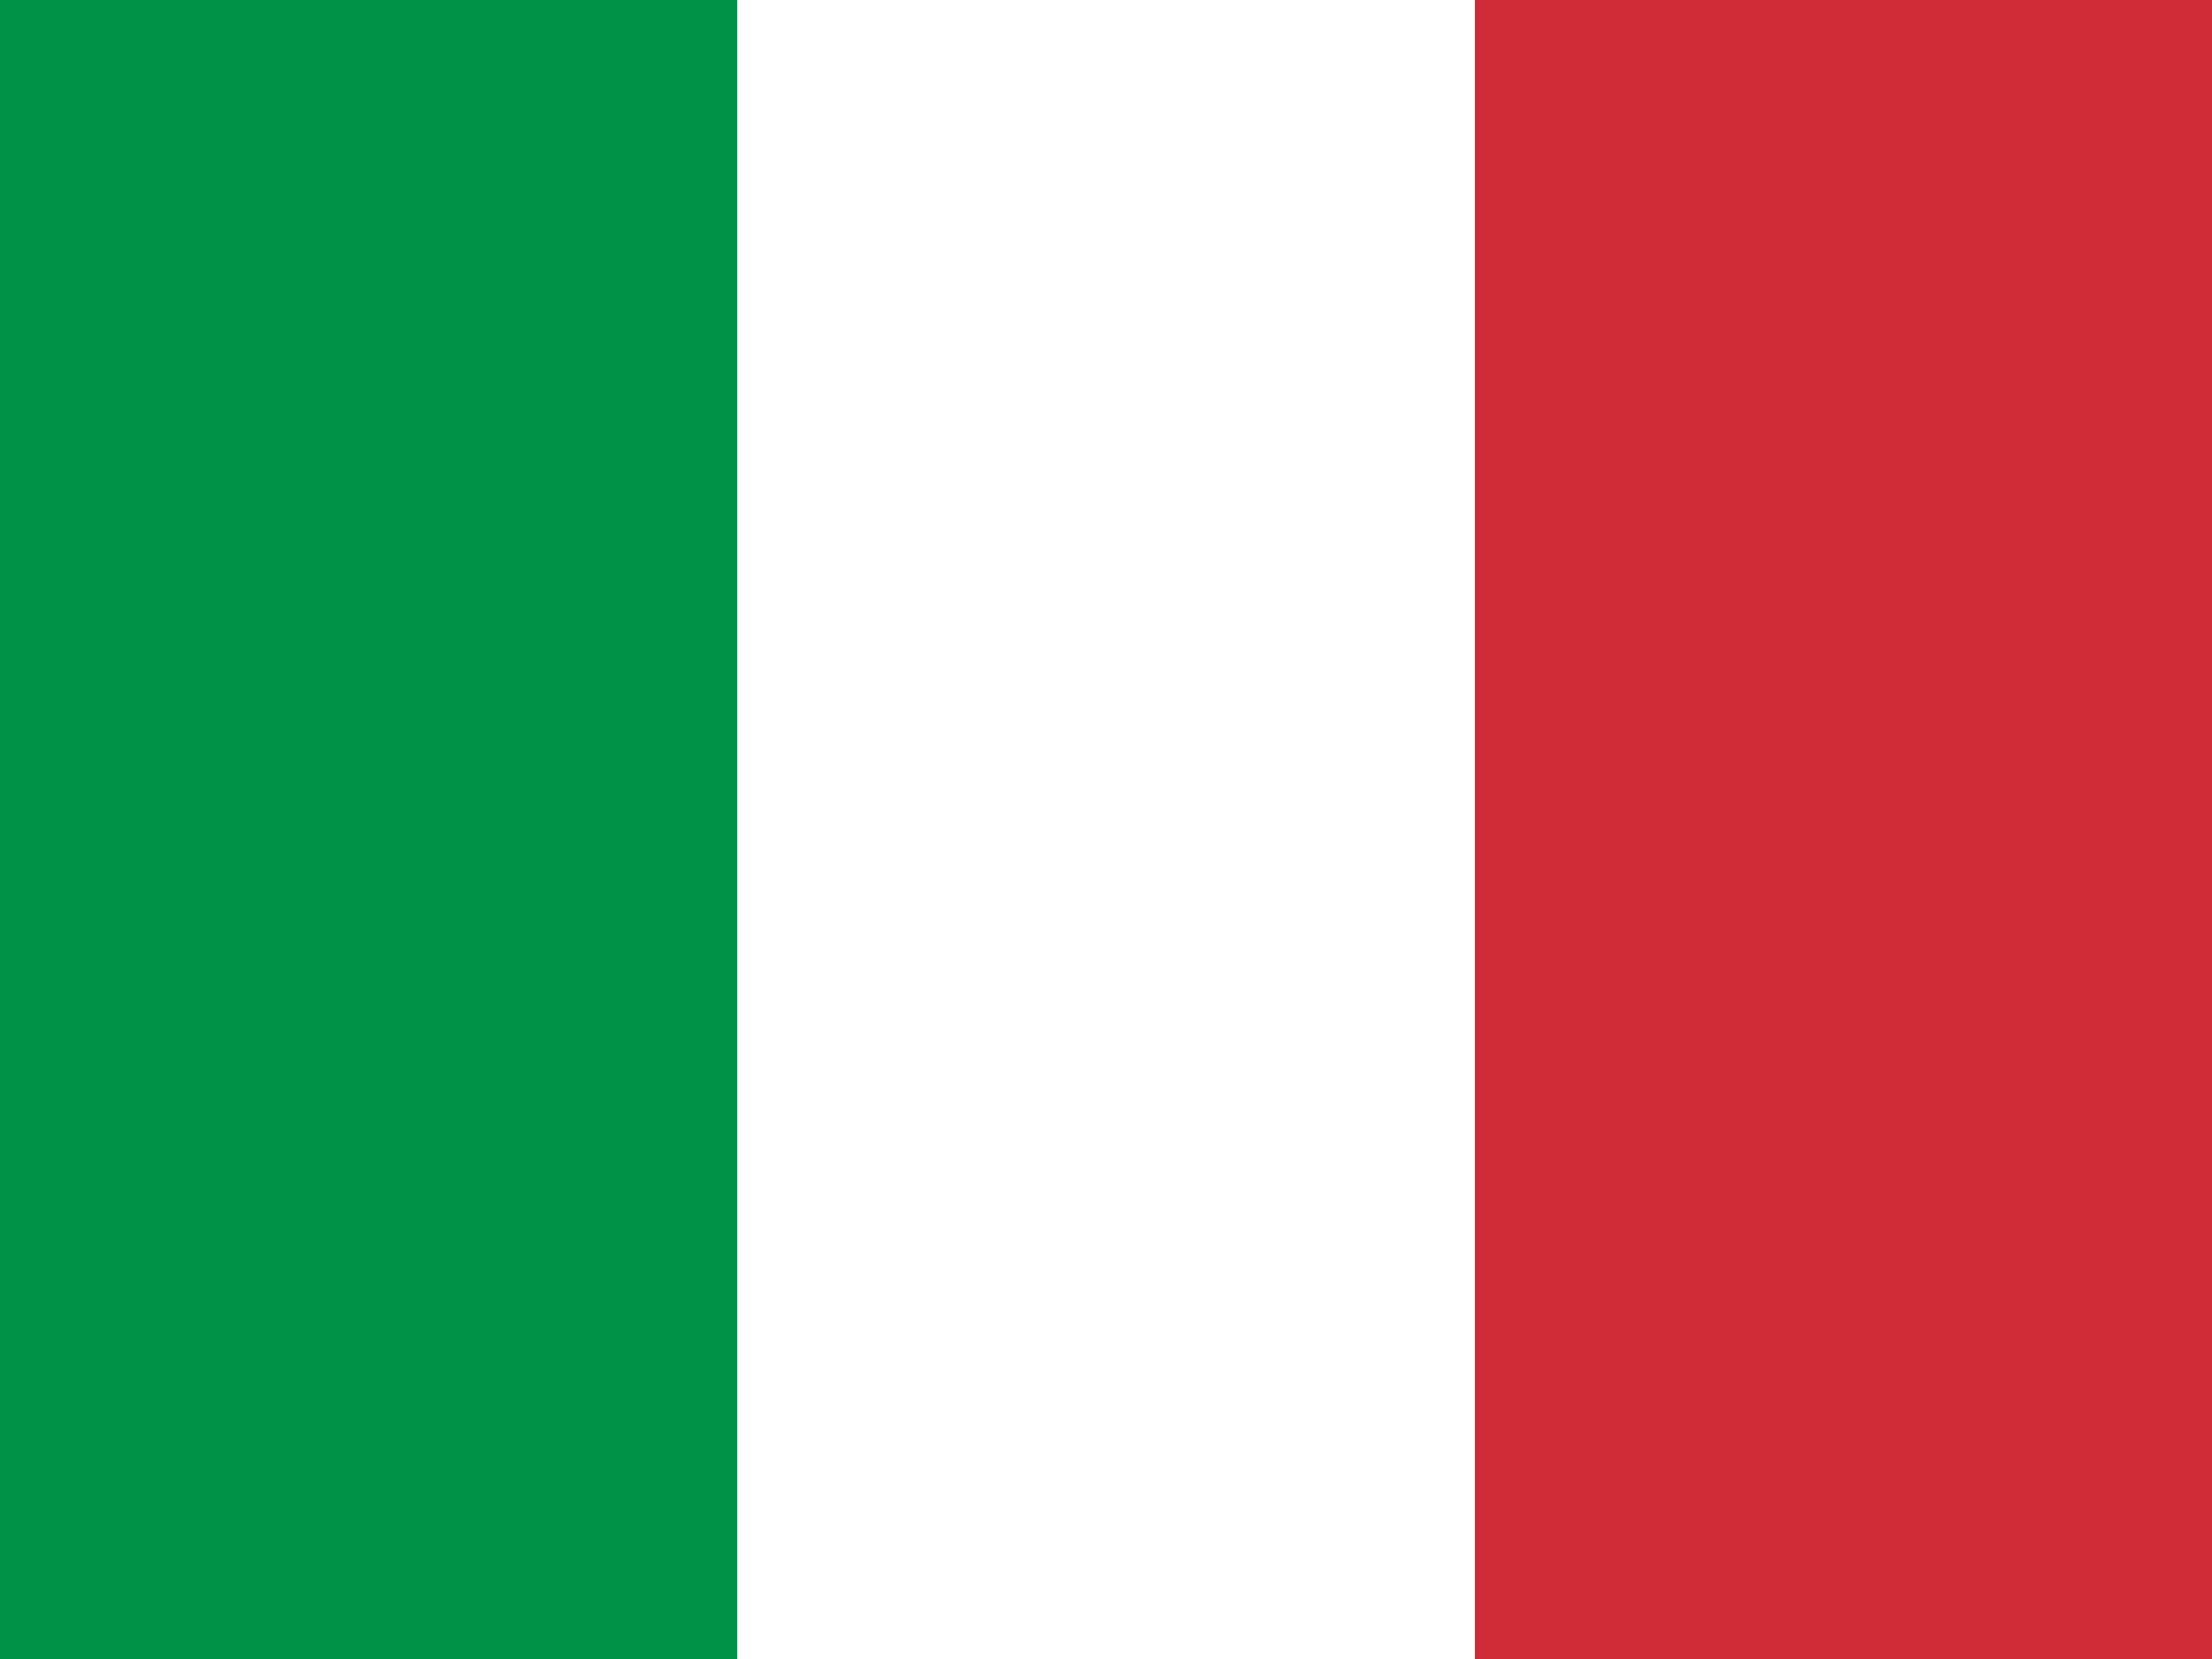
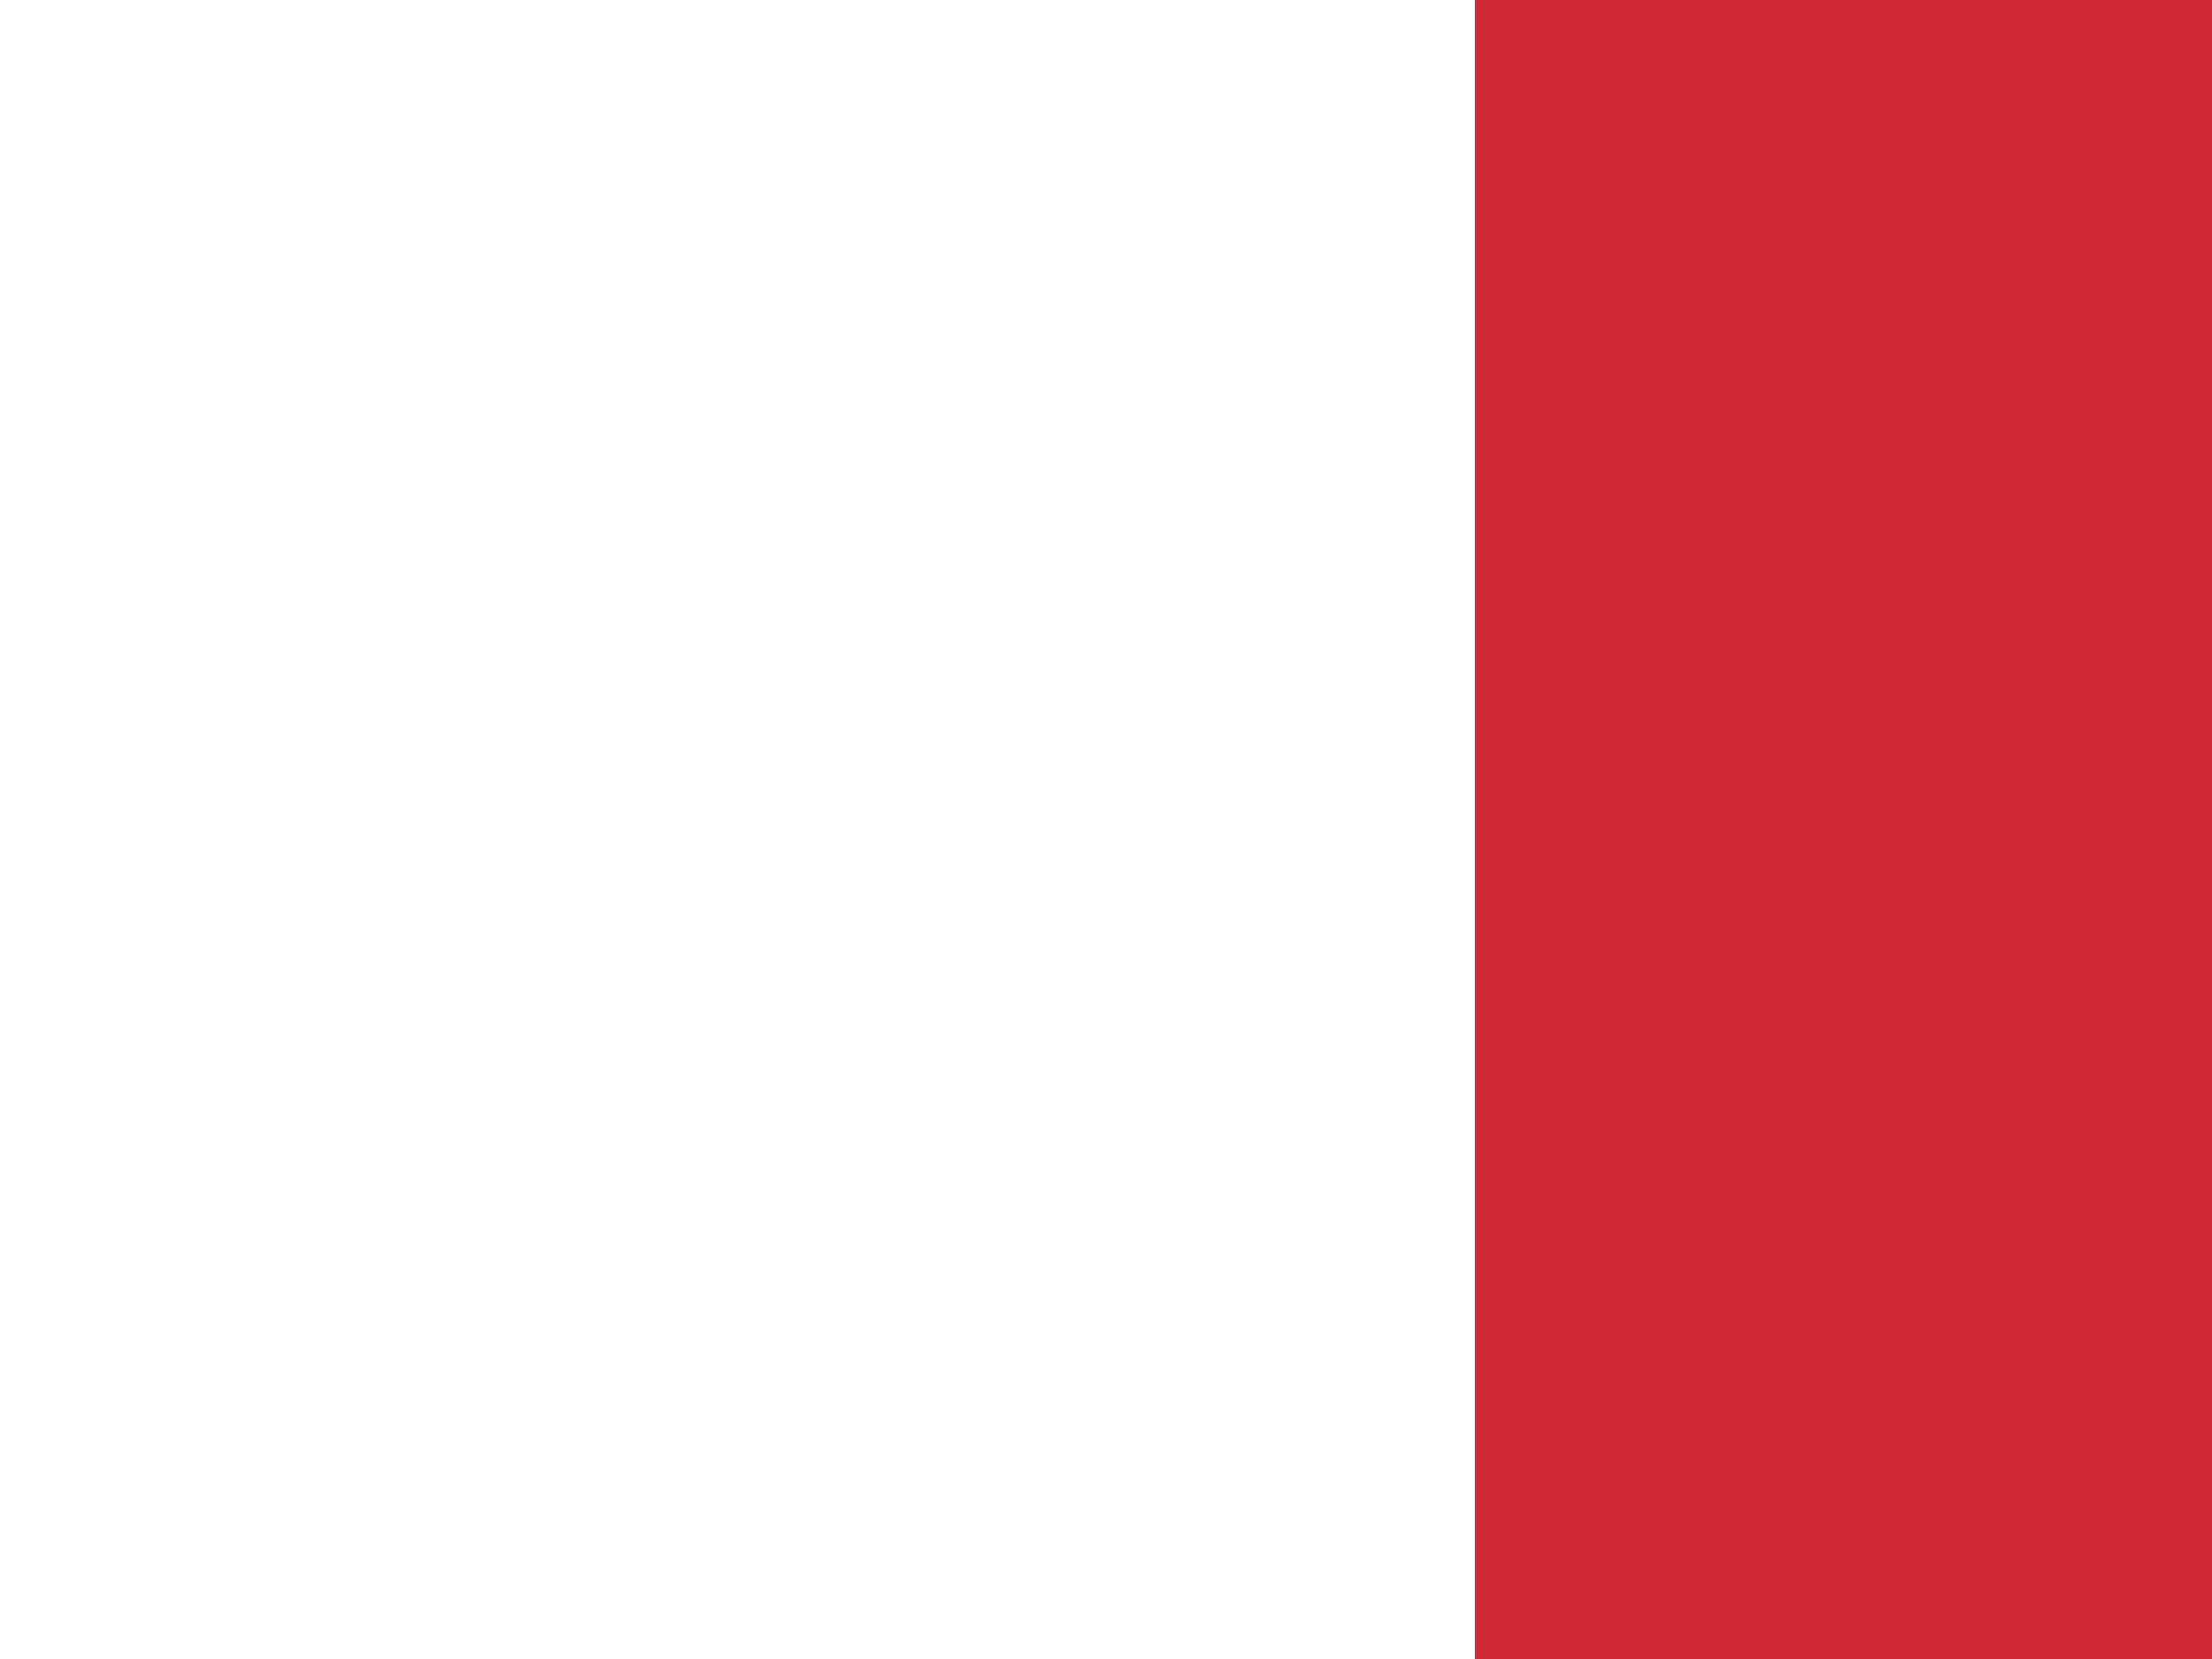
<svg xmlns="http://www.w3.org/2000/svg" width="20" height="15" viewBox="0 0 20 15" fill="none">
-   <path fill-rule="evenodd" clip-rule="evenodd" d="M0 0H20V15H0V0Z" fill="white" />
-   <path fill-rule="evenodd" clip-rule="evenodd" d="M0 0H6.666V15H0V0Z" fill="#009246" />
+   <path fill-rule="evenodd" clip-rule="evenodd" d="M0 0H6.666H0V0Z" fill="#009246" />
  <path fill-rule="evenodd" clip-rule="evenodd" d="M13.335 0H20V15H13.335V0Z" fill="#CE2B37" />
</svg>